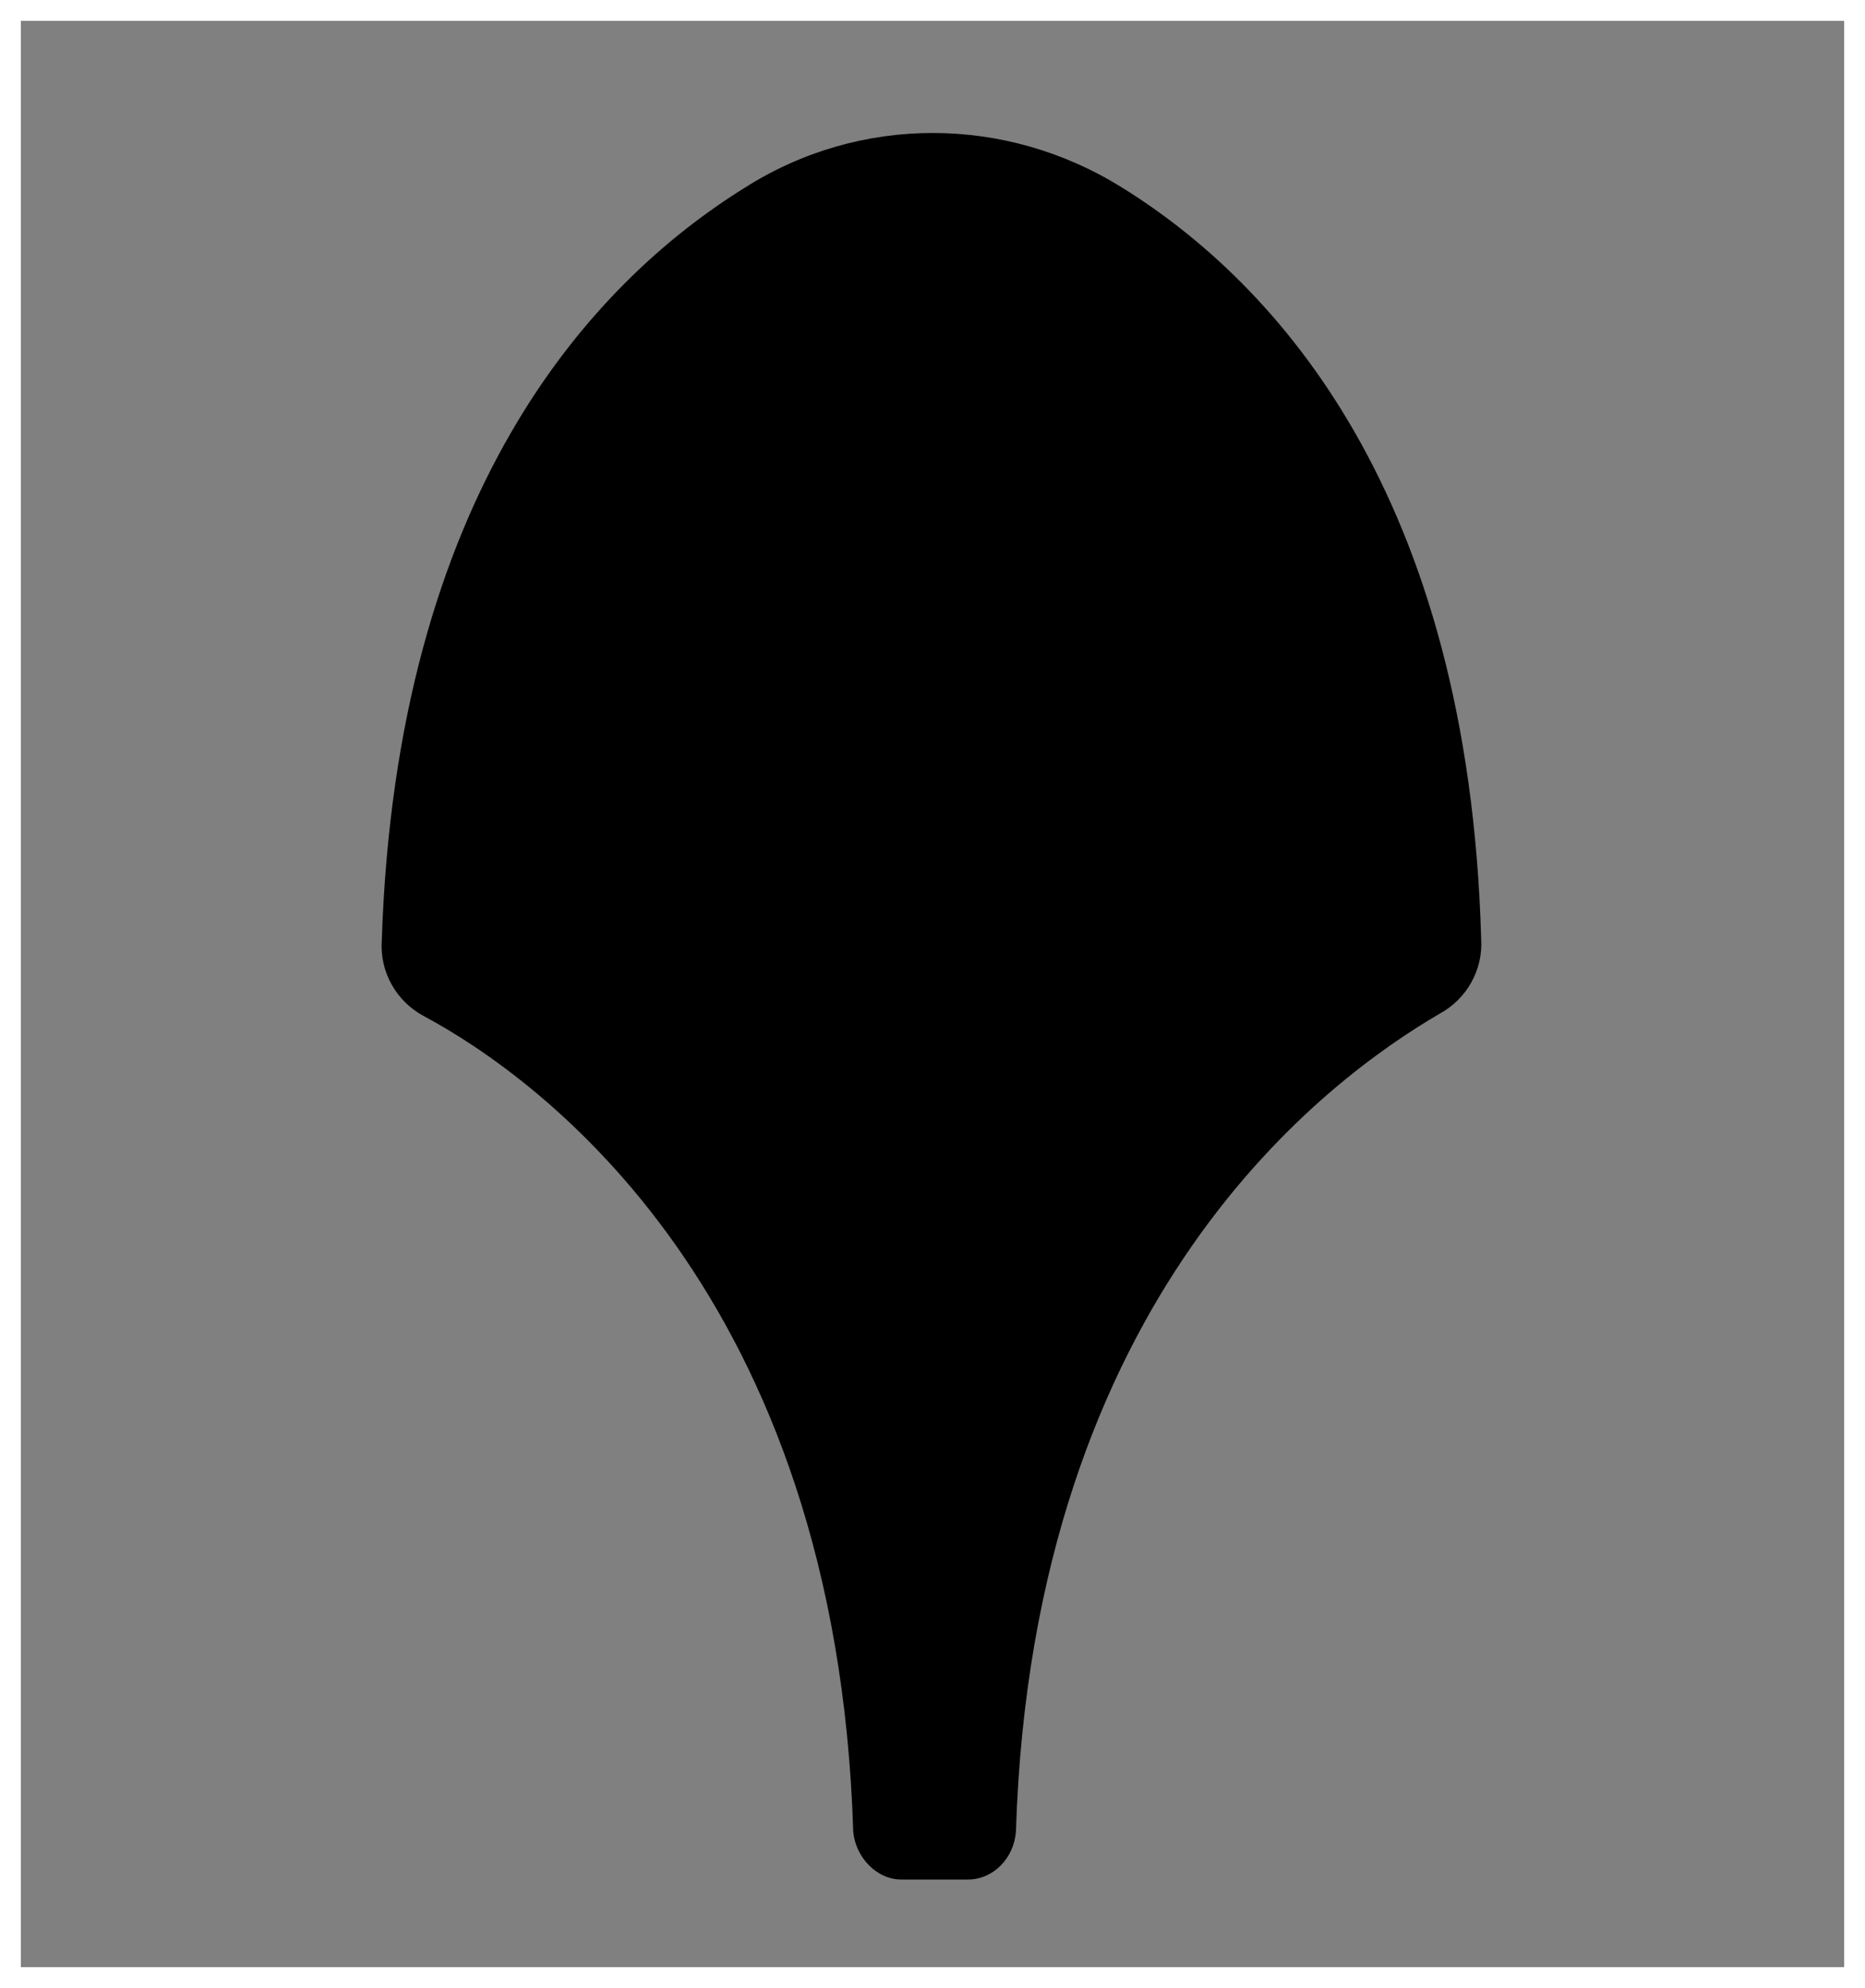
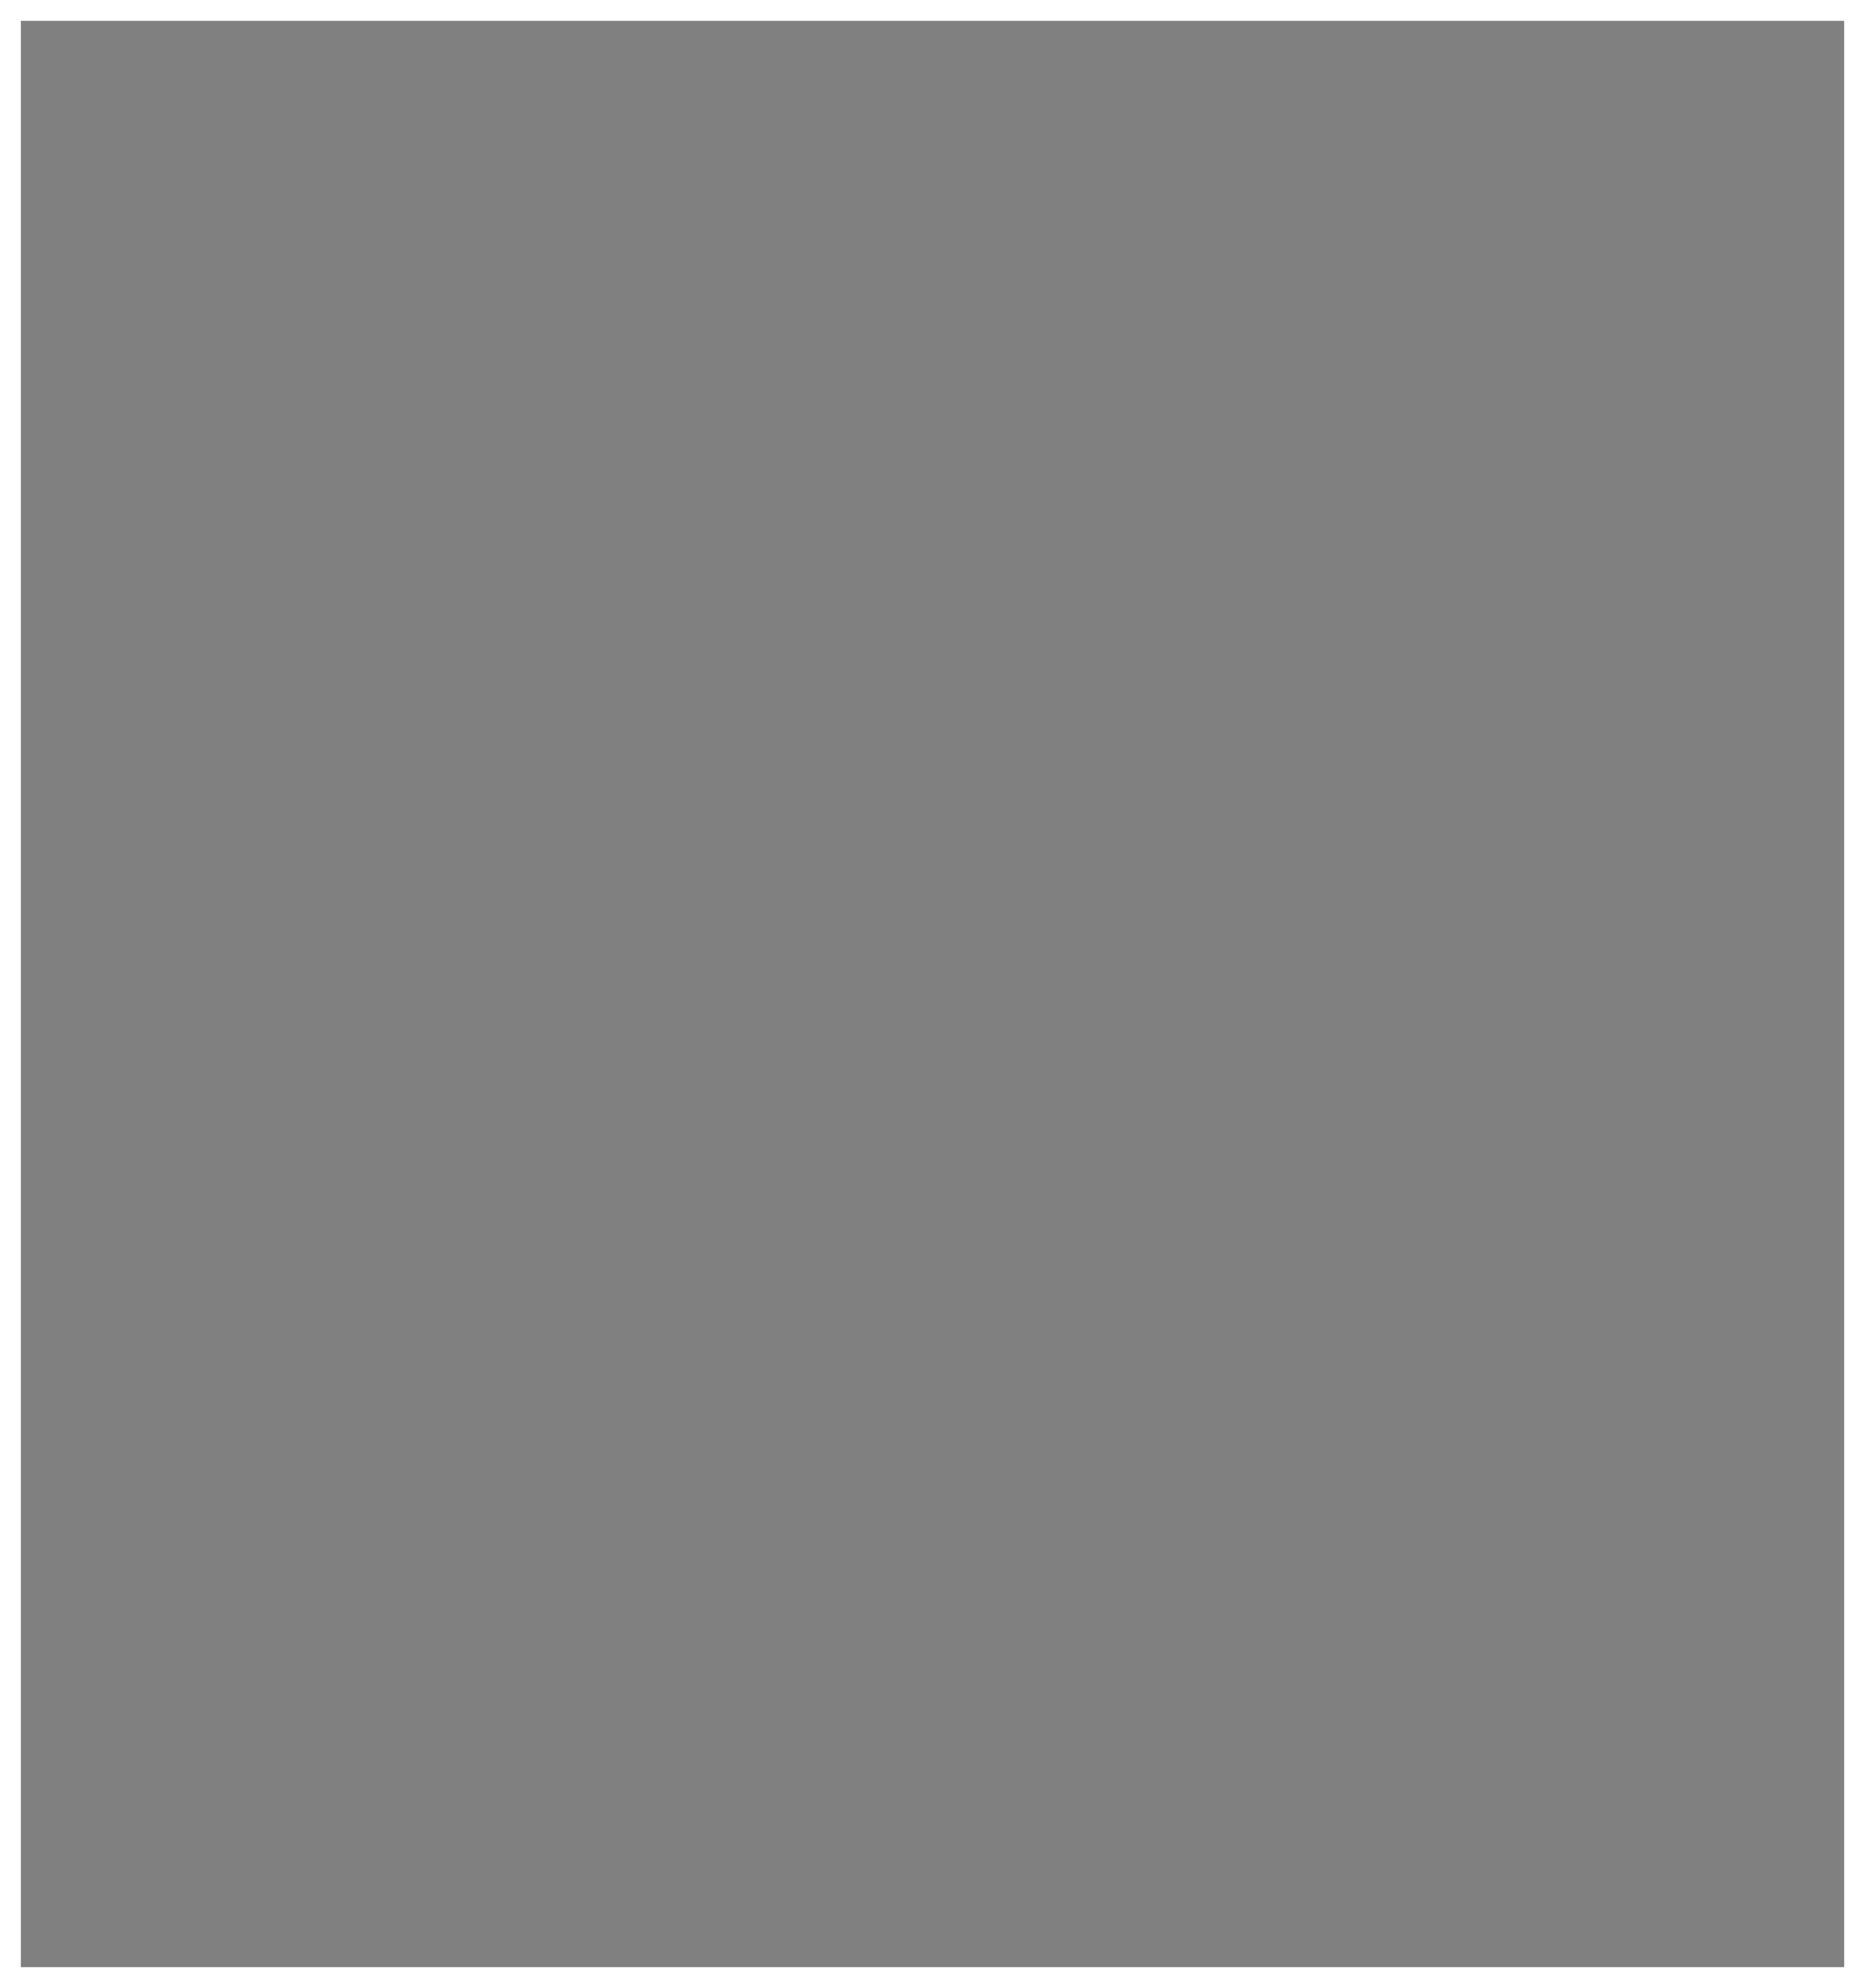
<svg xmlns="http://www.w3.org/2000/svg" version="1.1" id="Layer_1" x="0px" y="0px" viewBox="0 0 89.4 95.3" style="enable-background:new 0 0 89.4 95.3;" xml:space="preserve">
  <rect x="0" y="0" width="89.4" height="95.3" fill="#808080" stroke="none" />
  <style type="text/css">
	.st0{fill:#FFFFFF;}
</style>
-   <path d="M40.9,87.8c0.1,1.2,1.1,2.3,2.3,2.3h1.6h1.6c1.2,0,2.2-1,2.3-2.3C49.5,62,63.7,51.7,69,48.6c1.3-0.7,2.1-2.1,2-3.6  c-0.6-21.3-9.8-31.4-17.2-36c-5.6-3.5-12.6-3.5-18.1,0c-7.4,4.6-16.7,14.7-17.4,36.1c-0.1,1.5,0.7,2.9,2,3.6  C25.9,51.7,40.1,62,40.9,87.8z" />
  <g>
    <path class="st0" d="M88.4,1v93.3H1V1H88.4 M89.4,0H0v95.3h89.4V0L89.4,0z" />
  </g>
</svg>